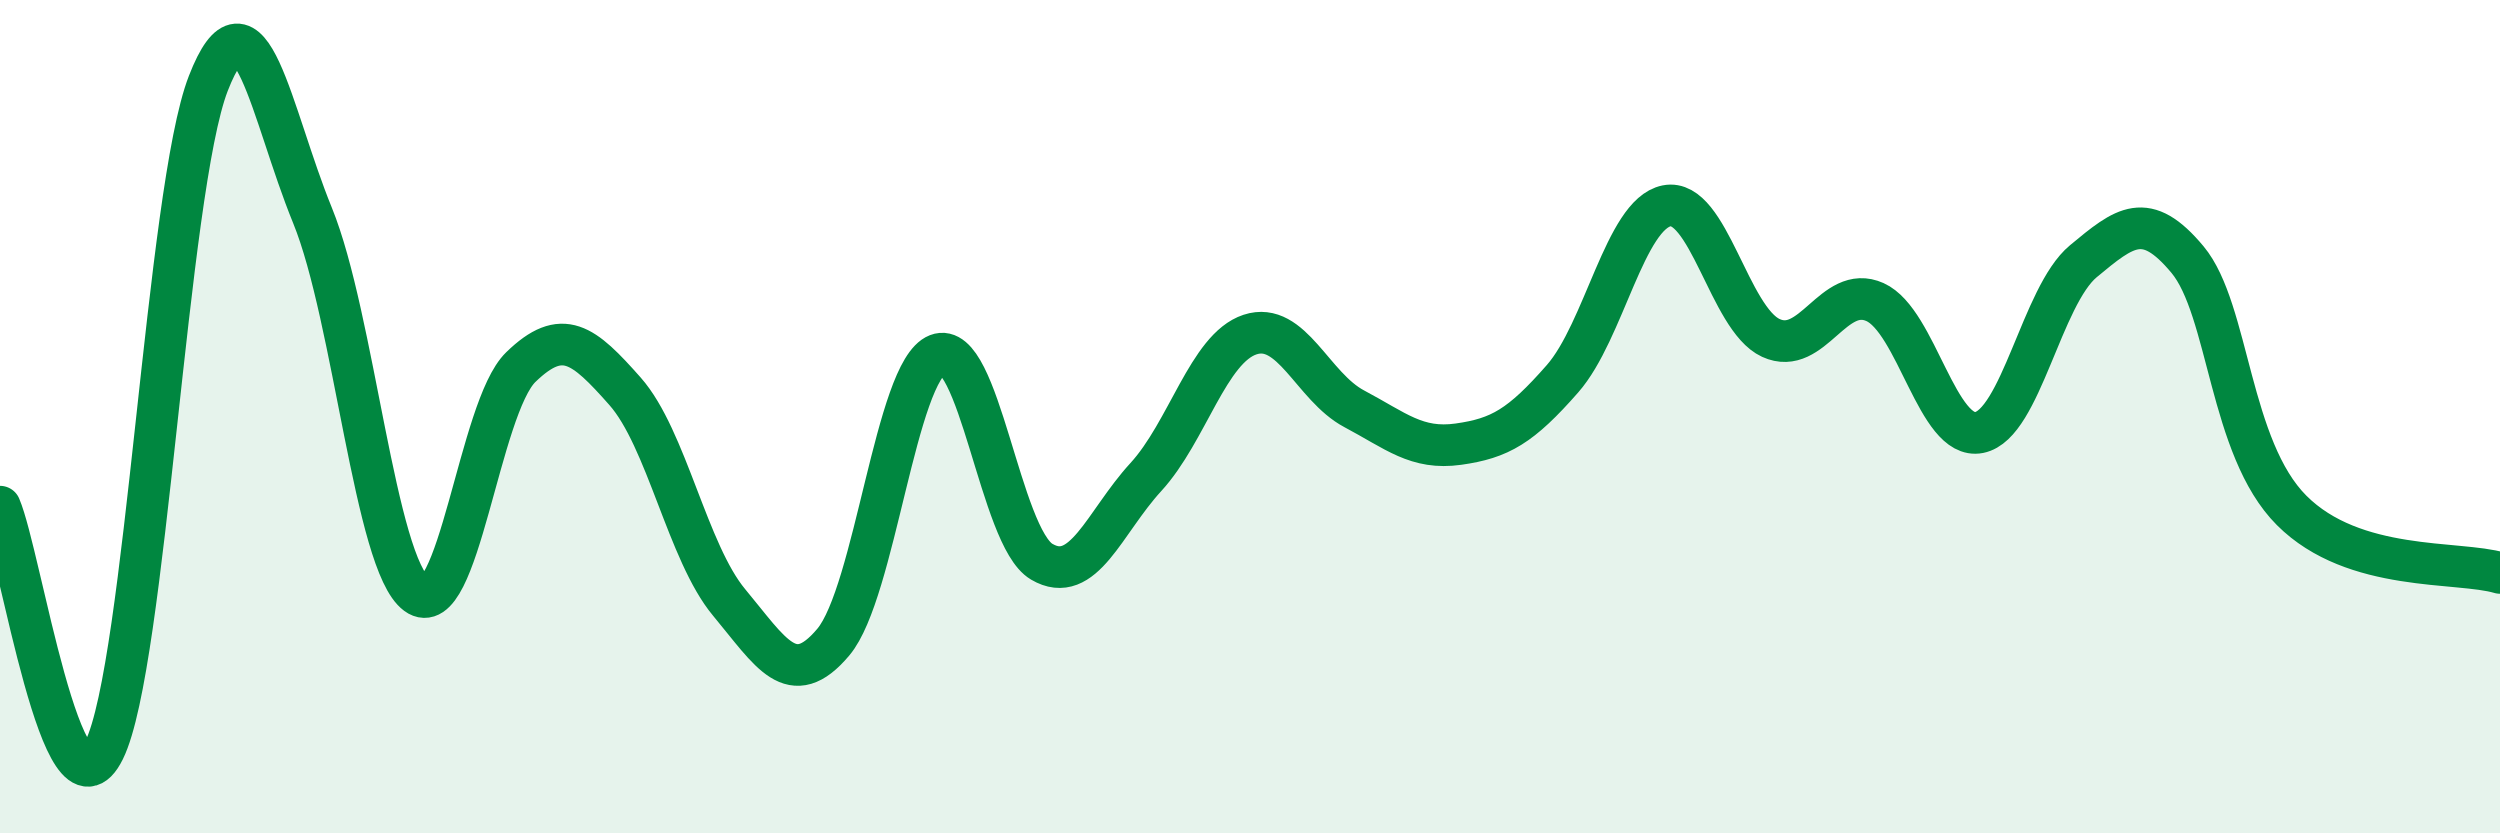
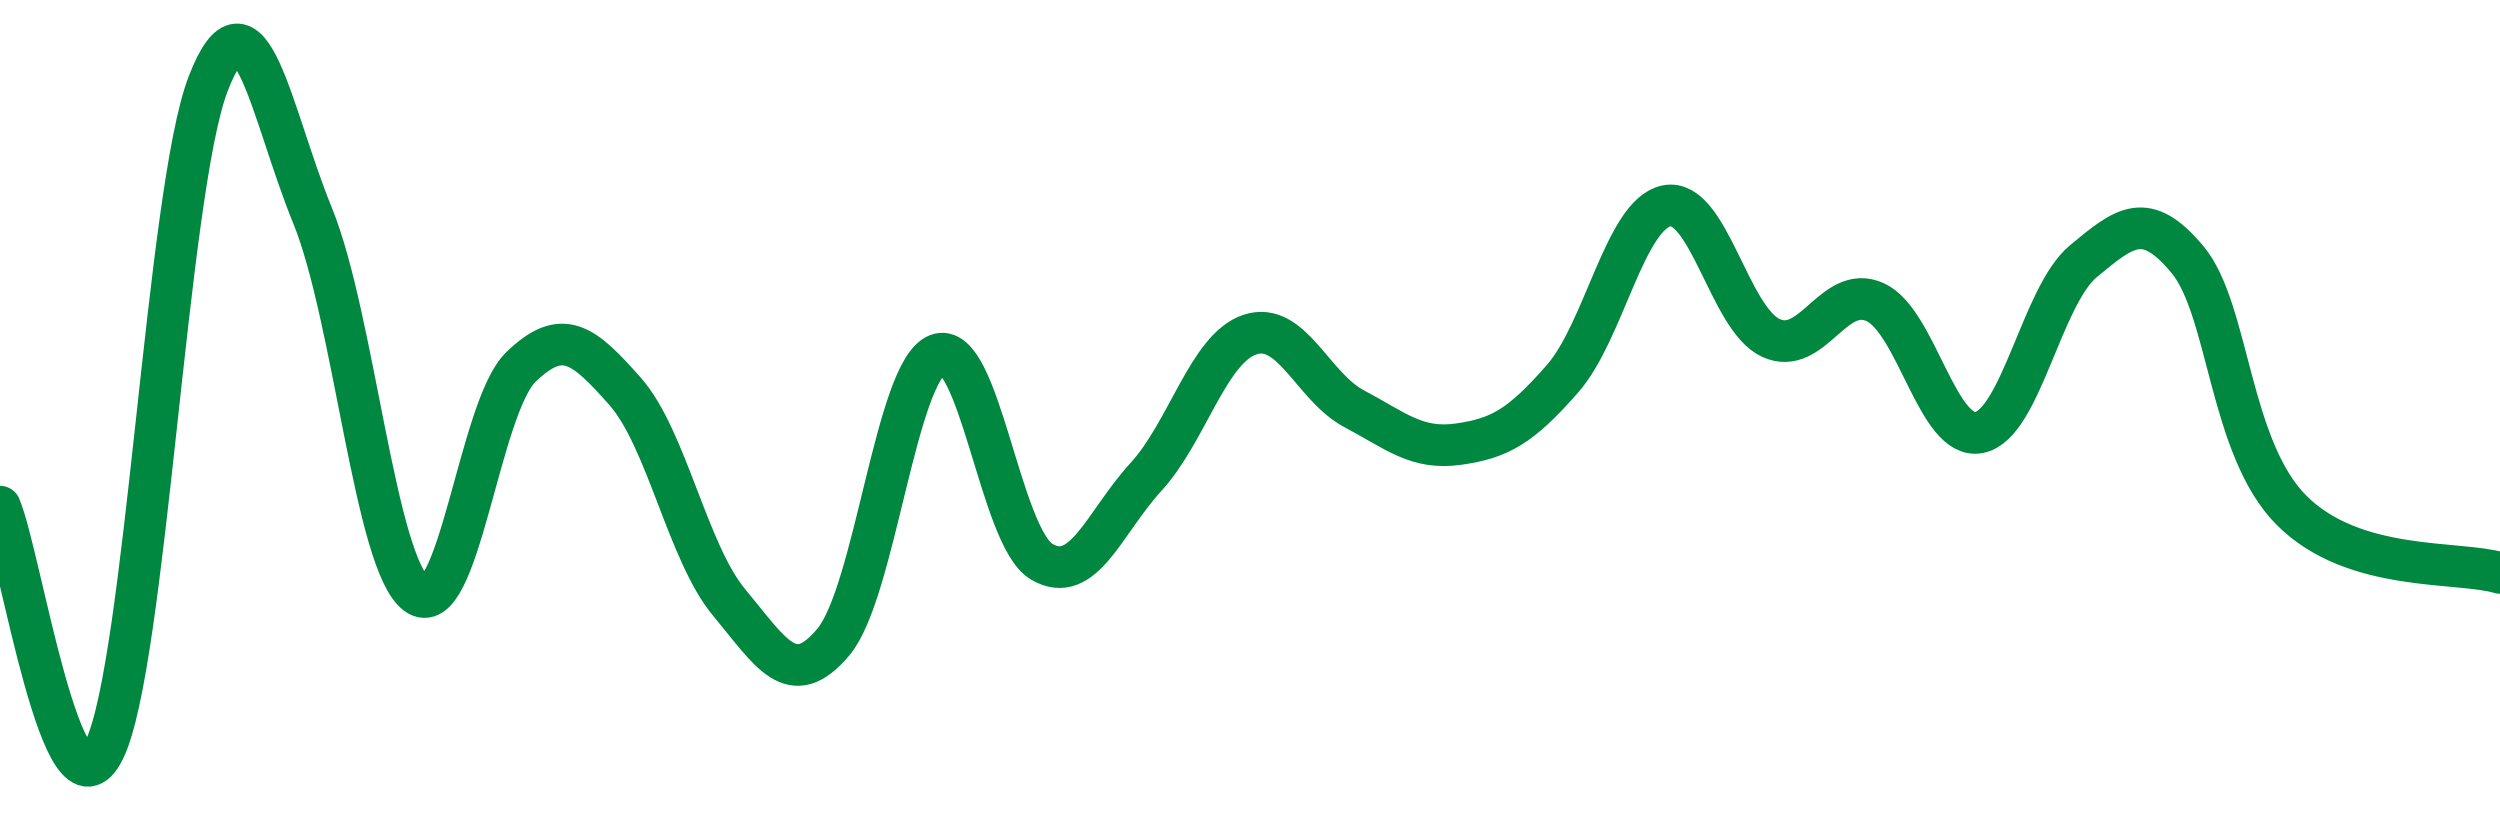
<svg xmlns="http://www.w3.org/2000/svg" width="60" height="20" viewBox="0 0 60 20">
-   <path d="M 0,12.16 C 0.5,13.33 1.5,20.03 2.5,18 C 3.5,15.97 4,4.57 5,2 C 6,-0.57 6.5,2.72 7.5,5.17 C 8.5,7.62 9,13.53 10,14.26 C 11,14.99 11.5,9.78 12.5,8.81 C 13.5,7.84 14,8.26 15,9.39 C 16,10.52 16.5,13.26 17.5,14.46 C 18.5,15.66 19,16.6 20,15.41 C 21,14.22 21.5,8.9 22.5,8.51 C 23.5,8.12 24,12.89 25,13.48 C 26,14.07 26.5,12.54 27.5,11.45 C 28.5,10.36 29,8.36 30,8.03 C 31,7.7 31.5,9.28 32.5,9.81 C 33.5,10.34 34,10.8 35,10.66 C 36,10.52 36.5,10.23 37.5,9.09 C 38.5,7.95 39,5.14 40,4.94 C 41,4.74 41.5,7.65 42.5,8.11 C 43.5,8.57 44,6.8 45,7.25 C 46,7.7 46.5,10.58 47.5,10.38 C 48.5,10.18 49,7.1 50,6.27 C 51,5.44 51.5,5.03 52.5,6.23 C 53.5,7.43 53.5,10.75 55,12.25 C 56.5,13.75 59,13.45 60,13.75L60 20L0 20Z" fill="#008740" opacity="0.1" stroke-linecap="round" stroke-linejoin="round" />
  <path d="M 0,12.16 C 0.5,13.33 1.5,20.03 2.5,18 C 3.5,15.97 4,4.57 5,2 C 6,-0.57 6.5,2.72 7.5,5.17 C 8.5,7.62 9,13.53 10,14.26 C 11,14.99 11.5,9.78 12.5,8.81 C 13.5,7.84 14,8.26 15,9.39 C 16,10.52 16.5,13.26 17.5,14.46 C 18.5,15.66 19,16.6 20,15.41 C 21,14.22 21.5,8.9 22.5,8.51 C 23.5,8.12 24,12.89 25,13.48 C 26,14.07 26.5,12.54 27.5,11.45 C 28.5,10.36 29,8.36 30,8.03 C 31,7.7 31.5,9.28 32.5,9.81 C 33.5,10.34 34,10.8 35,10.66 C 36,10.52 36.5,10.23 37.5,9.09 C 38.5,7.95 39,5.14 40,4.94 C 41,4.74 41.5,7.65 42.5,8.11 C 43.5,8.57 44,6.8 45,7.25 C 46,7.7 46.5,10.58 47.5,10.38 C 48.5,10.18 49,7.1 50,6.27 C 51,5.44 51.5,5.03 52.5,6.23 C 53.5,7.43 53.5,10.75 55,12.25 C 56.5,13.75 59,13.45 60,13.75" stroke="#008740" stroke-width="1" fill="none" stroke-linecap="round" stroke-linejoin="round" />
</svg>